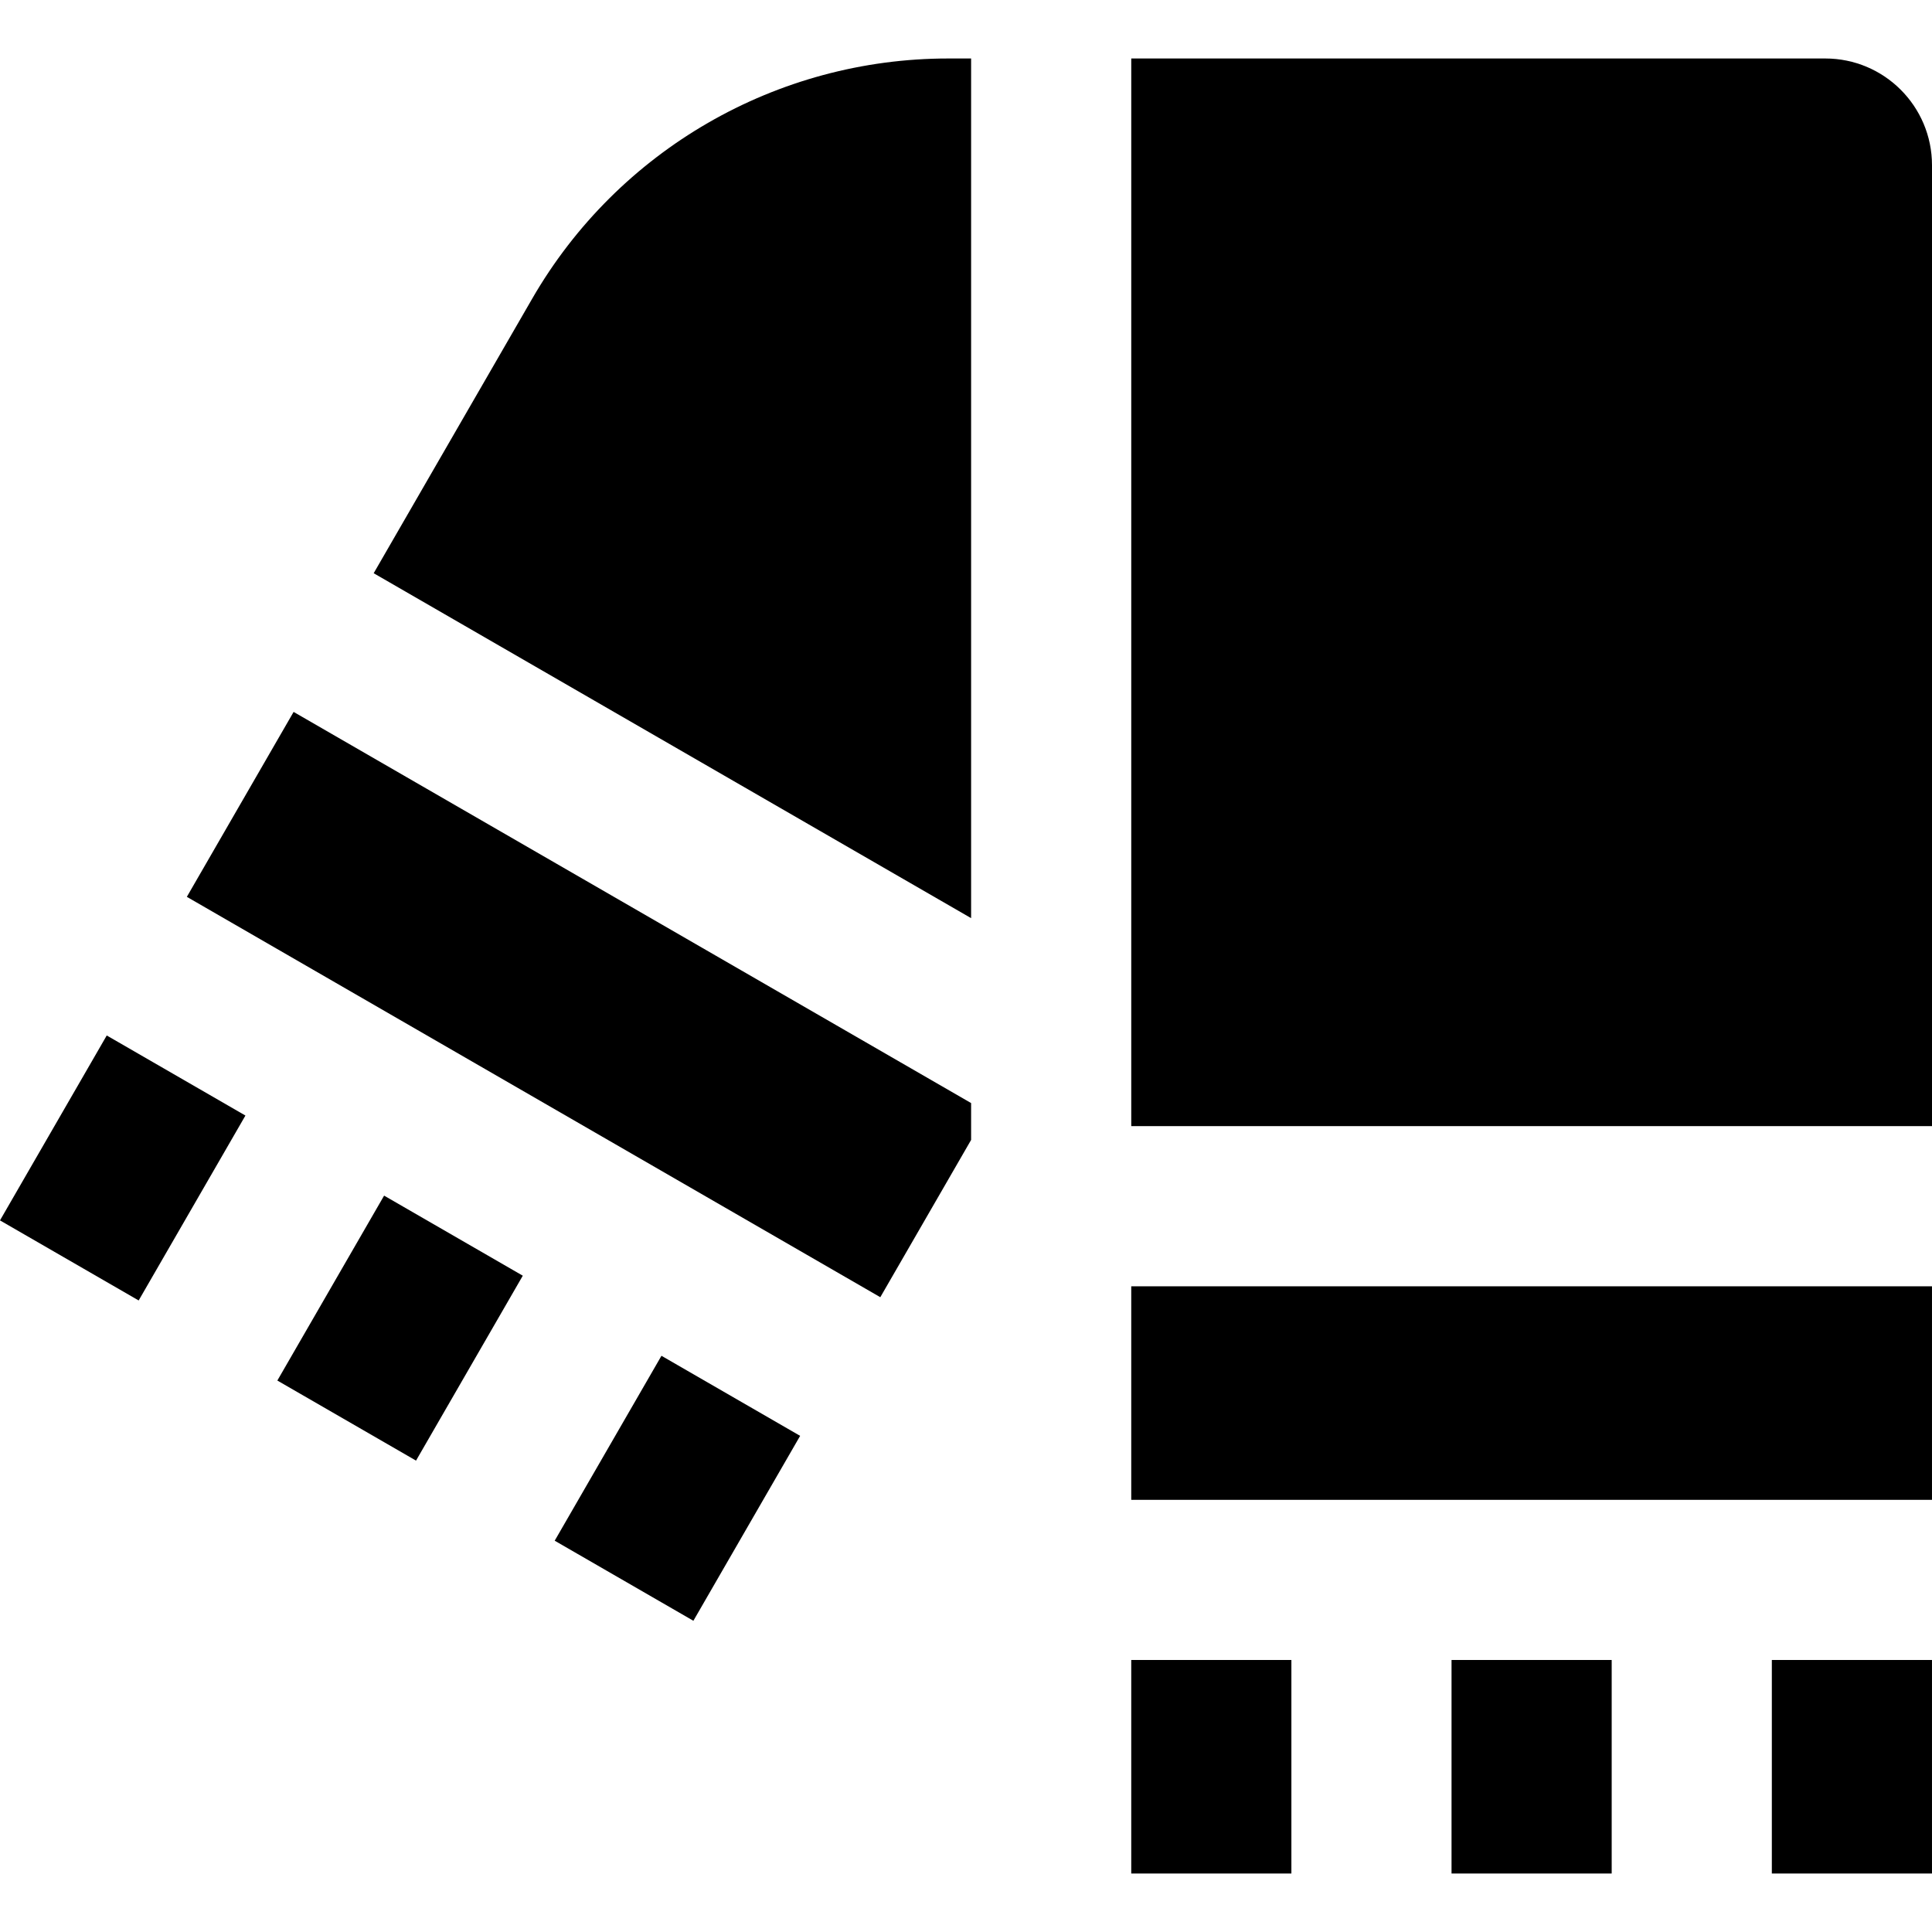
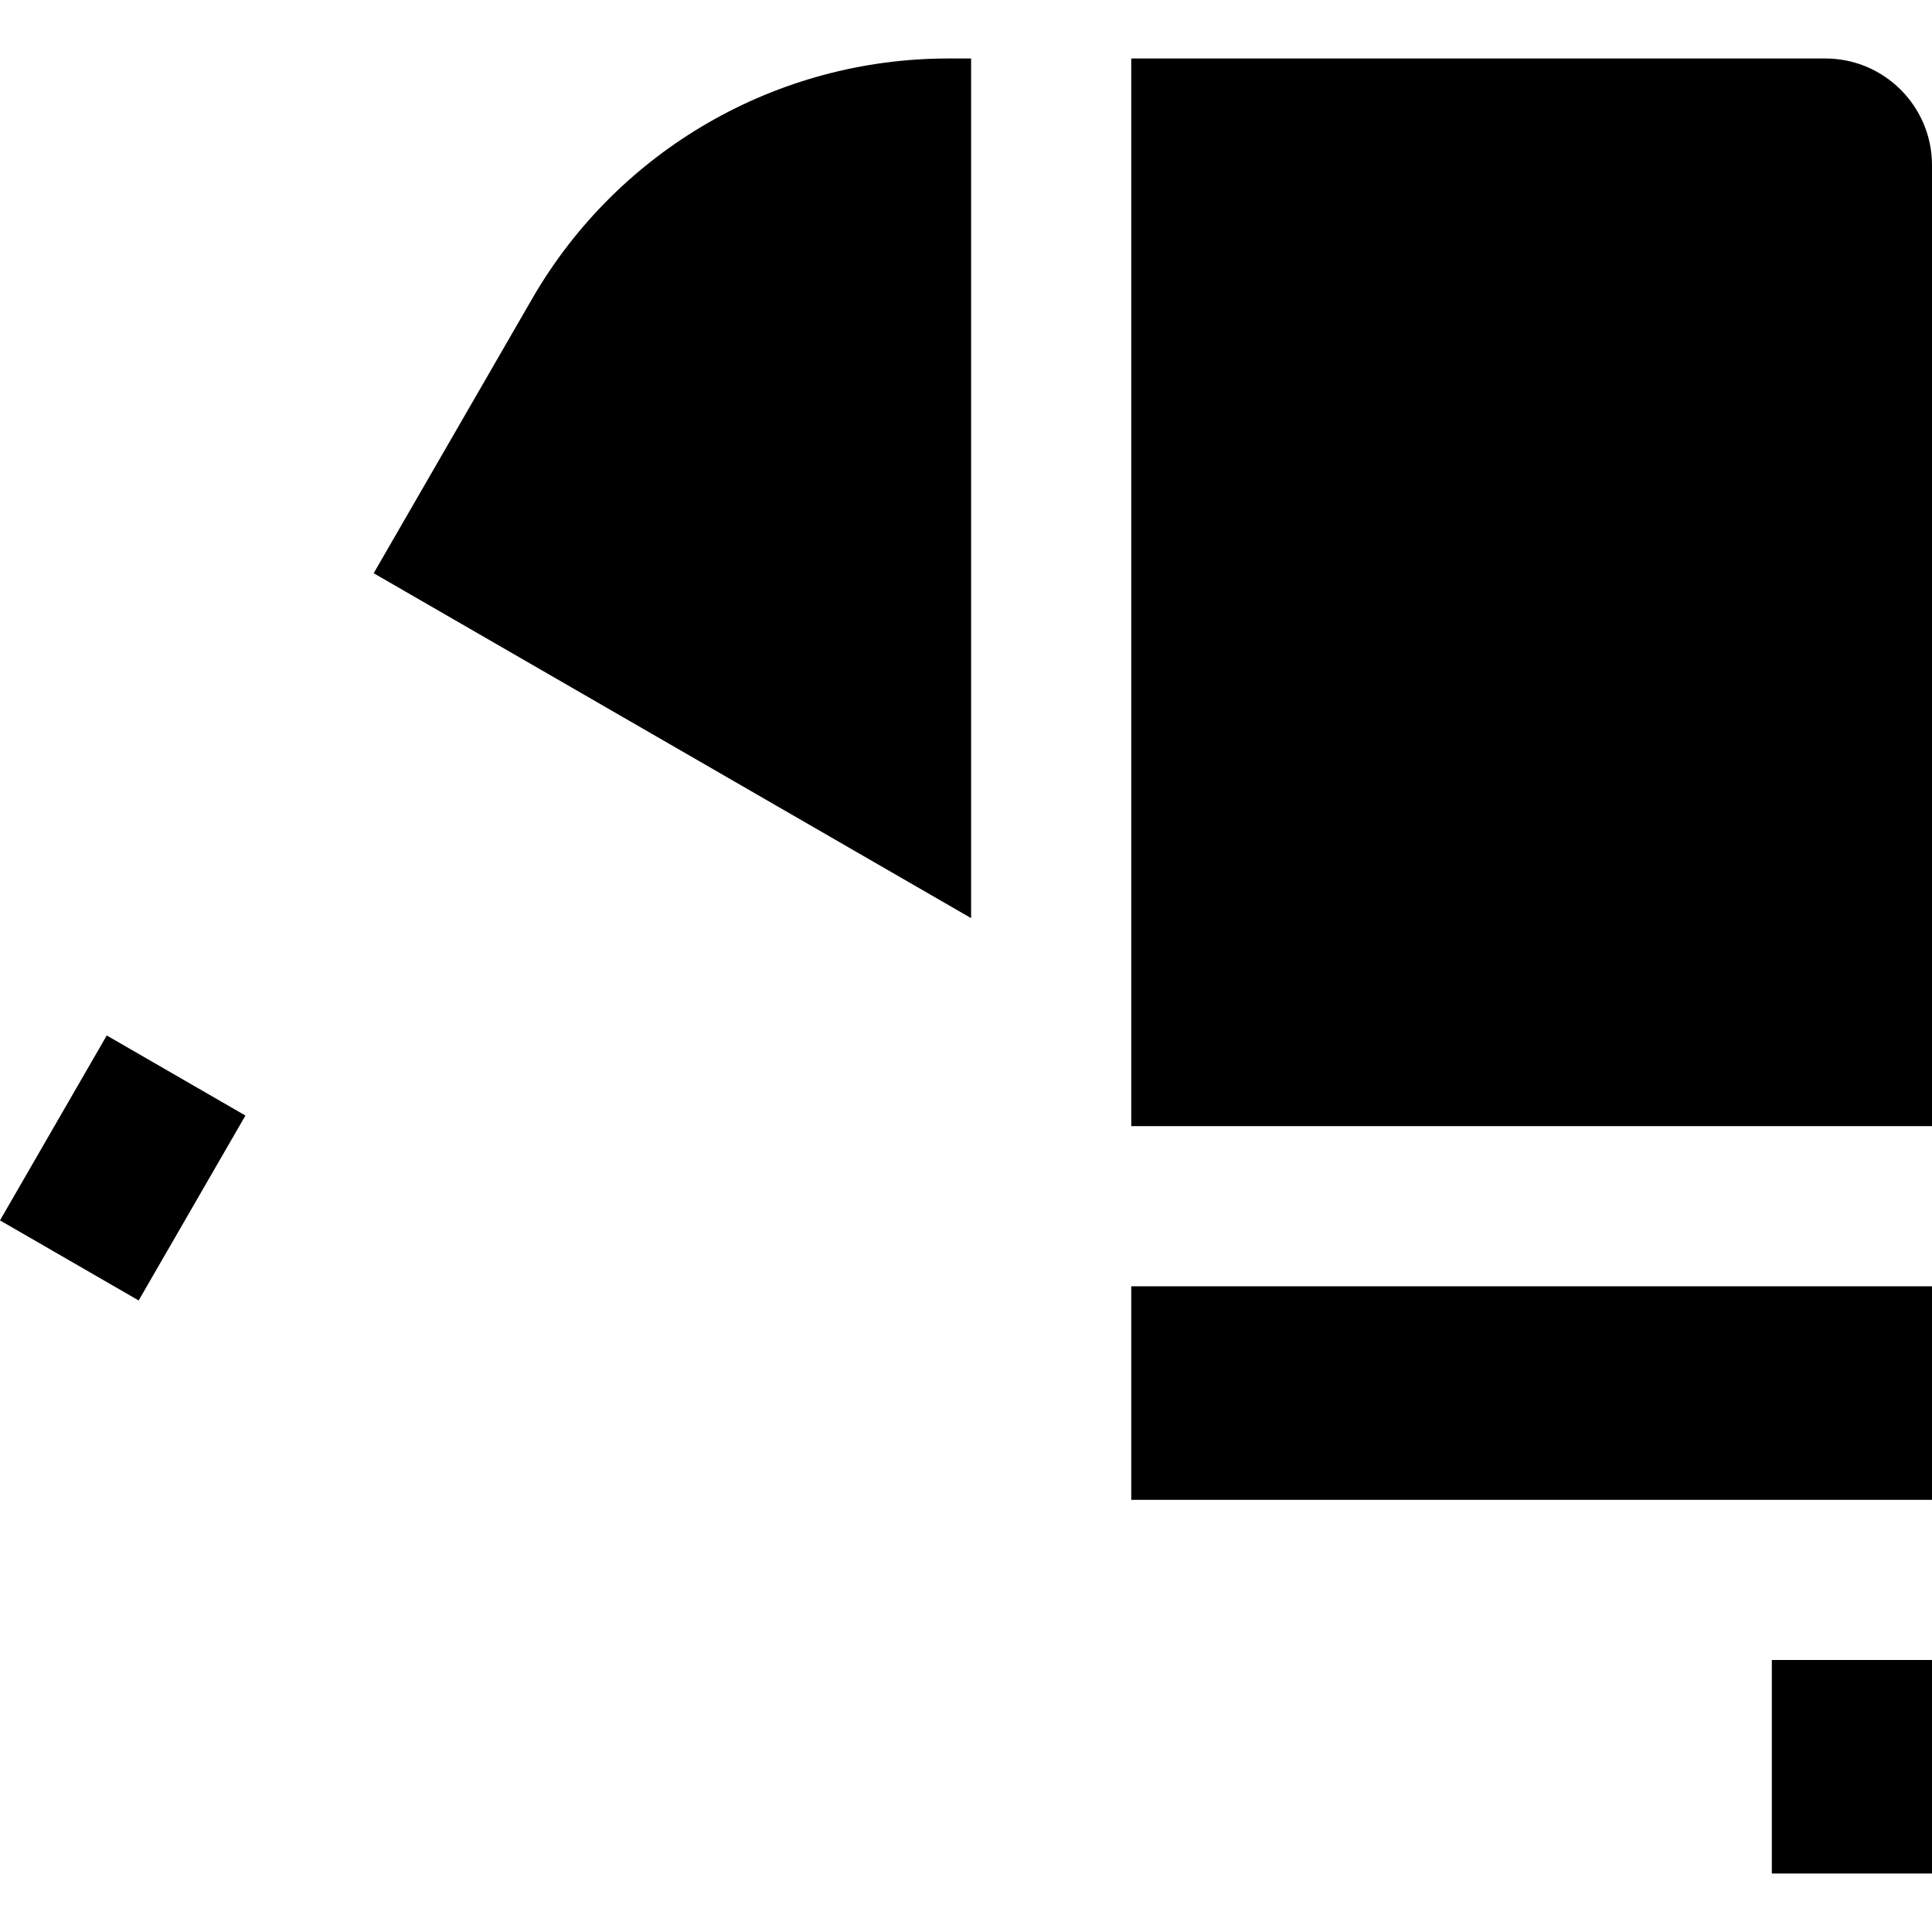
<svg xmlns="http://www.w3.org/2000/svg" version="1.1" id="Layer_1" x="0px" y="0px" viewBox="0 0 512.001 512.001" style="enable-background:new 0 0 512.001 512.001;" xml:space="preserve">
  <g>
    <g>
      <rect x="4.231" y="288.308" transform="matrix(0.5 -0.866 0.866 0.5 -251.795 182.927)" width="56.587" height="42.44" />
    </g>
  </g>
  <g>
    <g>
      <path d="M483.707,15.499H299.795v282.941h212.206V43.793C512.001,28.166,499.334,15.499,483.707,15.499z" />
    </g>
  </g>
  <g>
    <g>
      <rect x="299.791" y="340.885" width="212.206" height="56.588" />
    </g>
  </g>
  <g>
    <g>
-       <rect x="299.791" y="439.914" width="42.441" height="56.588" />
-     </g>
+       </g>
  </g>
  <g>
    <g>
-       <rect x="384.673" y="439.914" width="42.441" height="56.588" />
-     </g>
+       </g>
  </g>
  <g>
    <g>
      <rect x="469.556" y="439.914" width="42.441" height="56.588" />
    </g>
  </g>
  <g>
    <g>
-       <rect x="77.737" y="330.747" transform="matrix(0.5 -0.866 0.866 0.5 -251.796 267.805)" width="56.587" height="42.44" />
-     </g>
+       </g>
  </g>
  <g>
    <g>
-       <rect x="151.239" y="373.191" transform="matrix(0.5 -0.866 0.866 0.5 -251.803 352.68)" width="56.587" height="42.44" />
-     </g>
+       </g>
  </g>
  <g>
    <g>
-       <polygon points="77.81,188.664 49.516,237.671 233.291,343.774 257.354,302.095 257.354,292.324   " />
-     </g>
+       </g>
  </g>
  <g>
    <g>
      <path d="M251.298,15.499c-45.488,0-87.521,24.268-110.265,63.662L99.03,151.909l158.324,91.408V15.499H251.298z" />
    </g>
  </g>
  <g>
</g>
  <g>
</g>
  <g>
</g>
  <g>
</g>
  <g>
</g>
  <g>
</g>
  <g>
</g>
  <g>
</g>
  <g>
</g>
  <g>
</g>
  <g>
</g>
  <g>
</g>
  <g>
</g>
  <g>
</g>
  <g>
</g>
</svg>